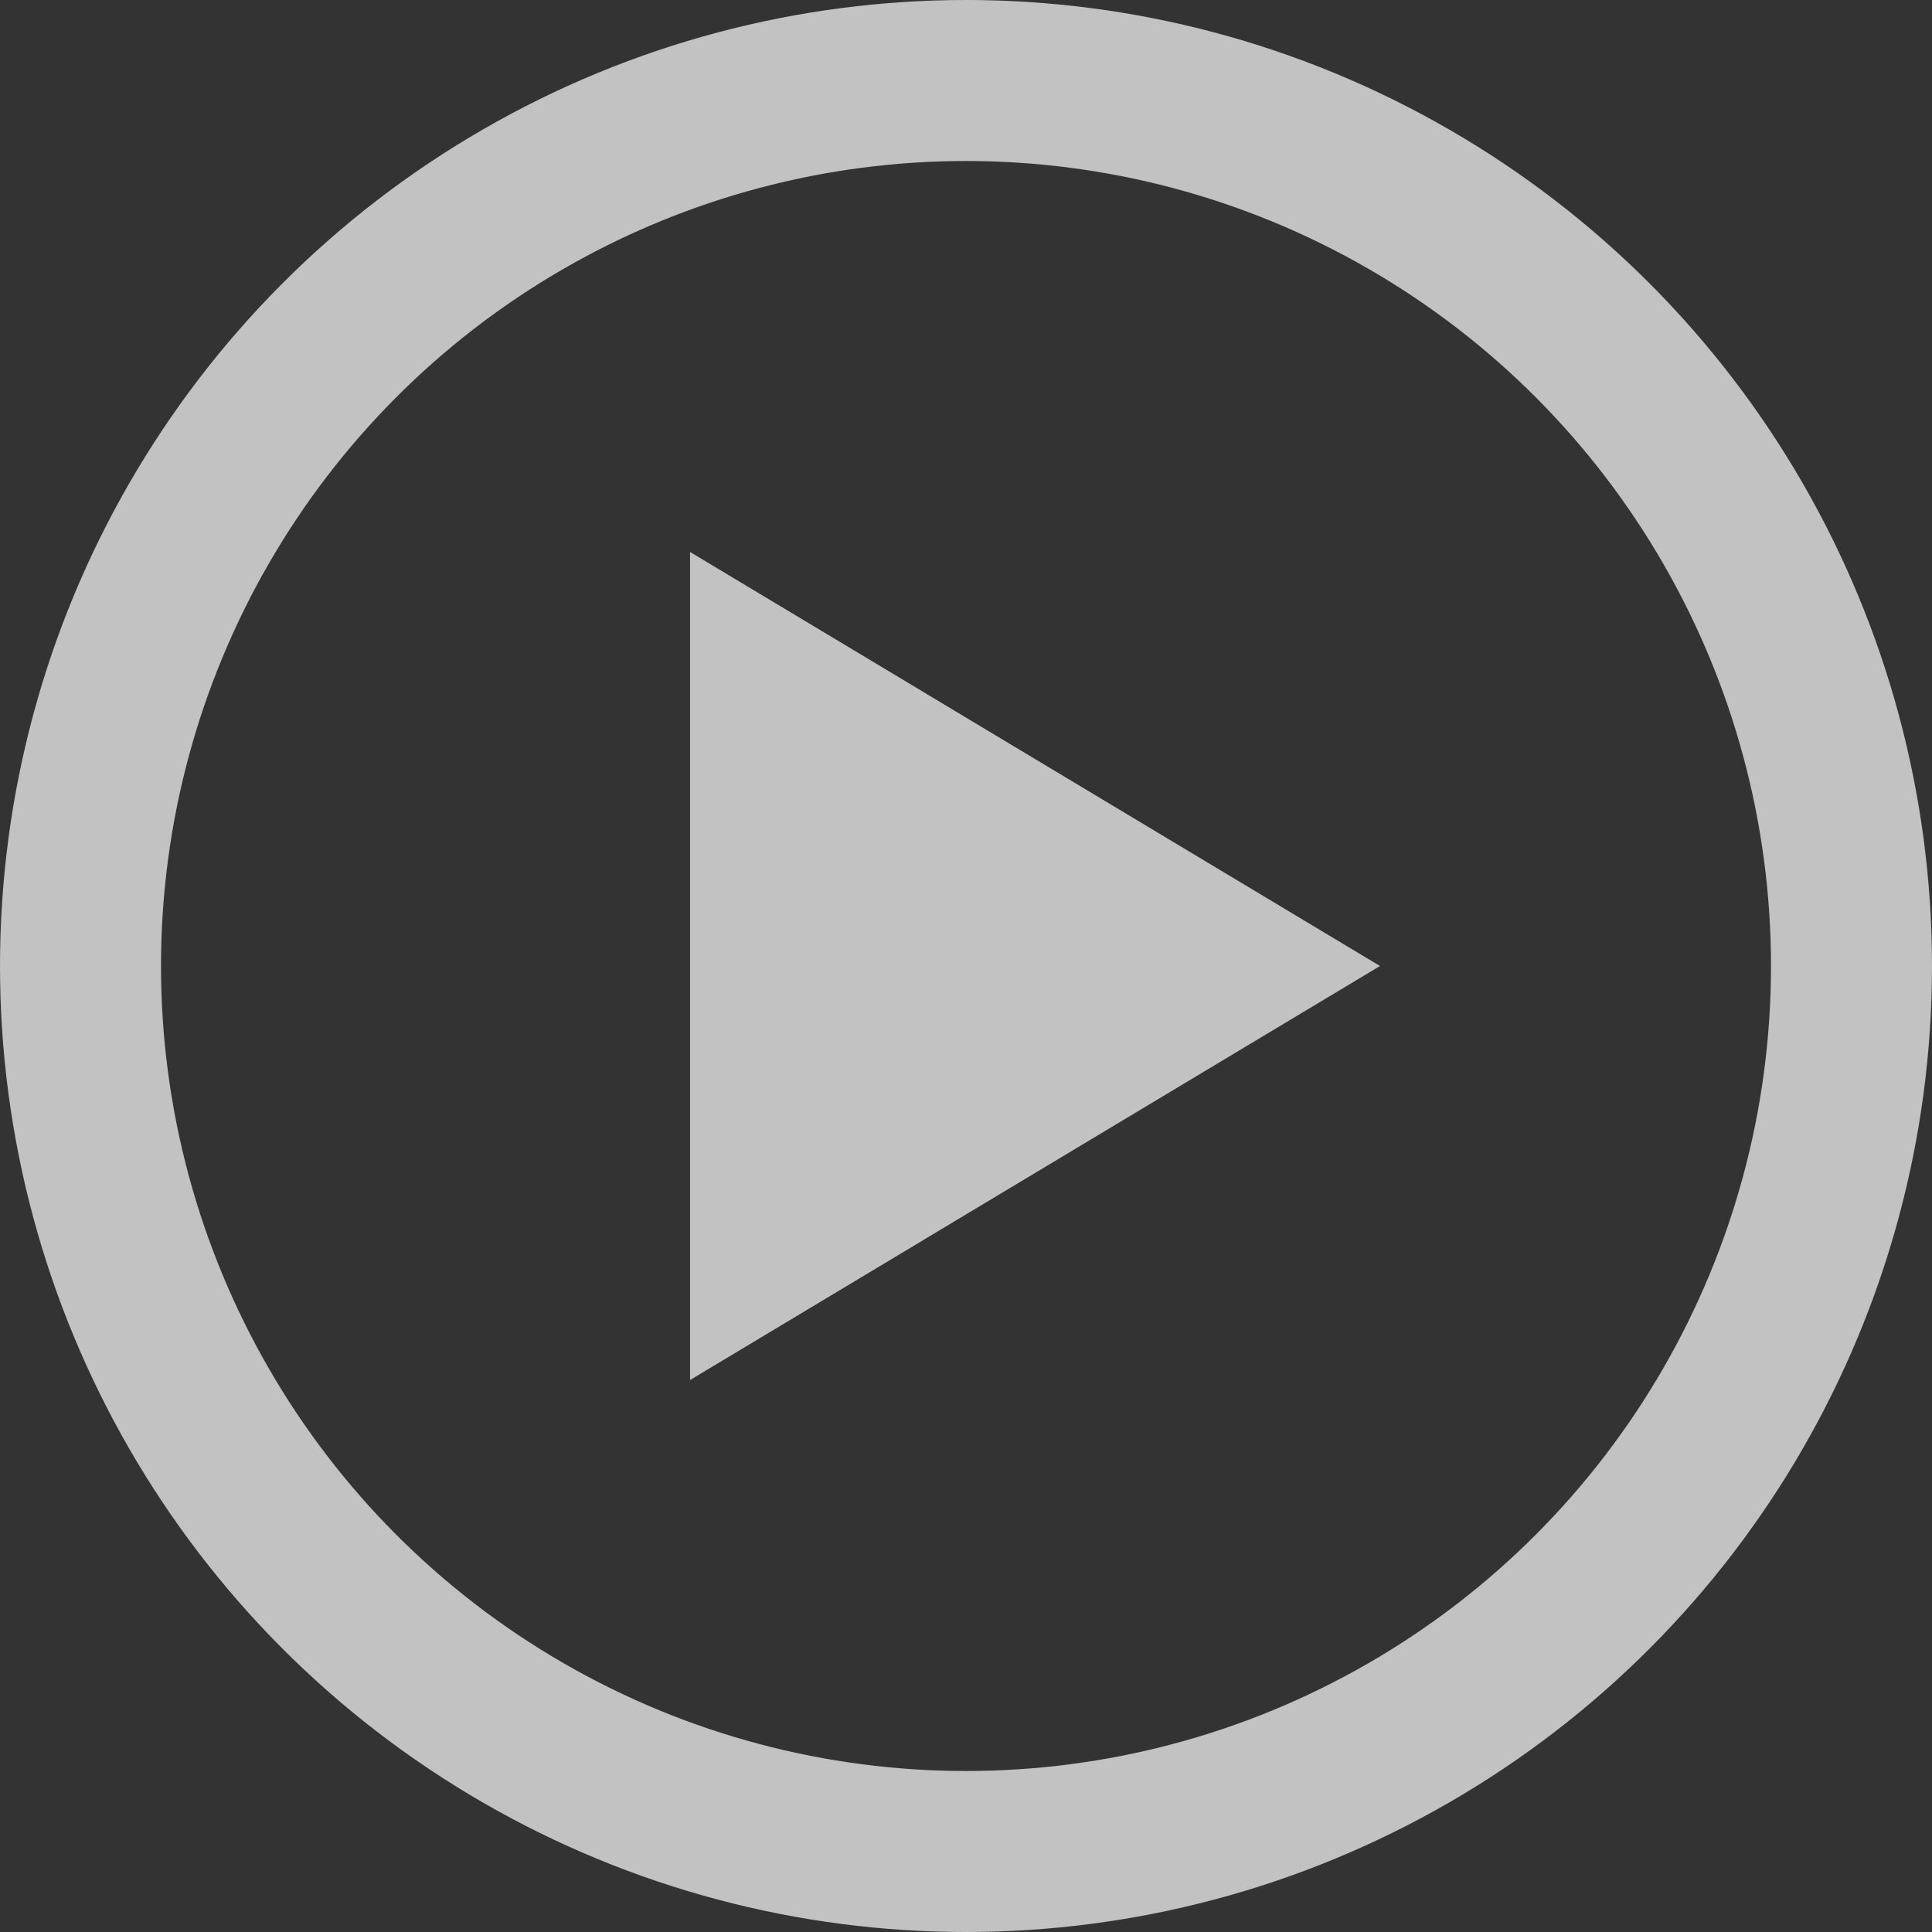
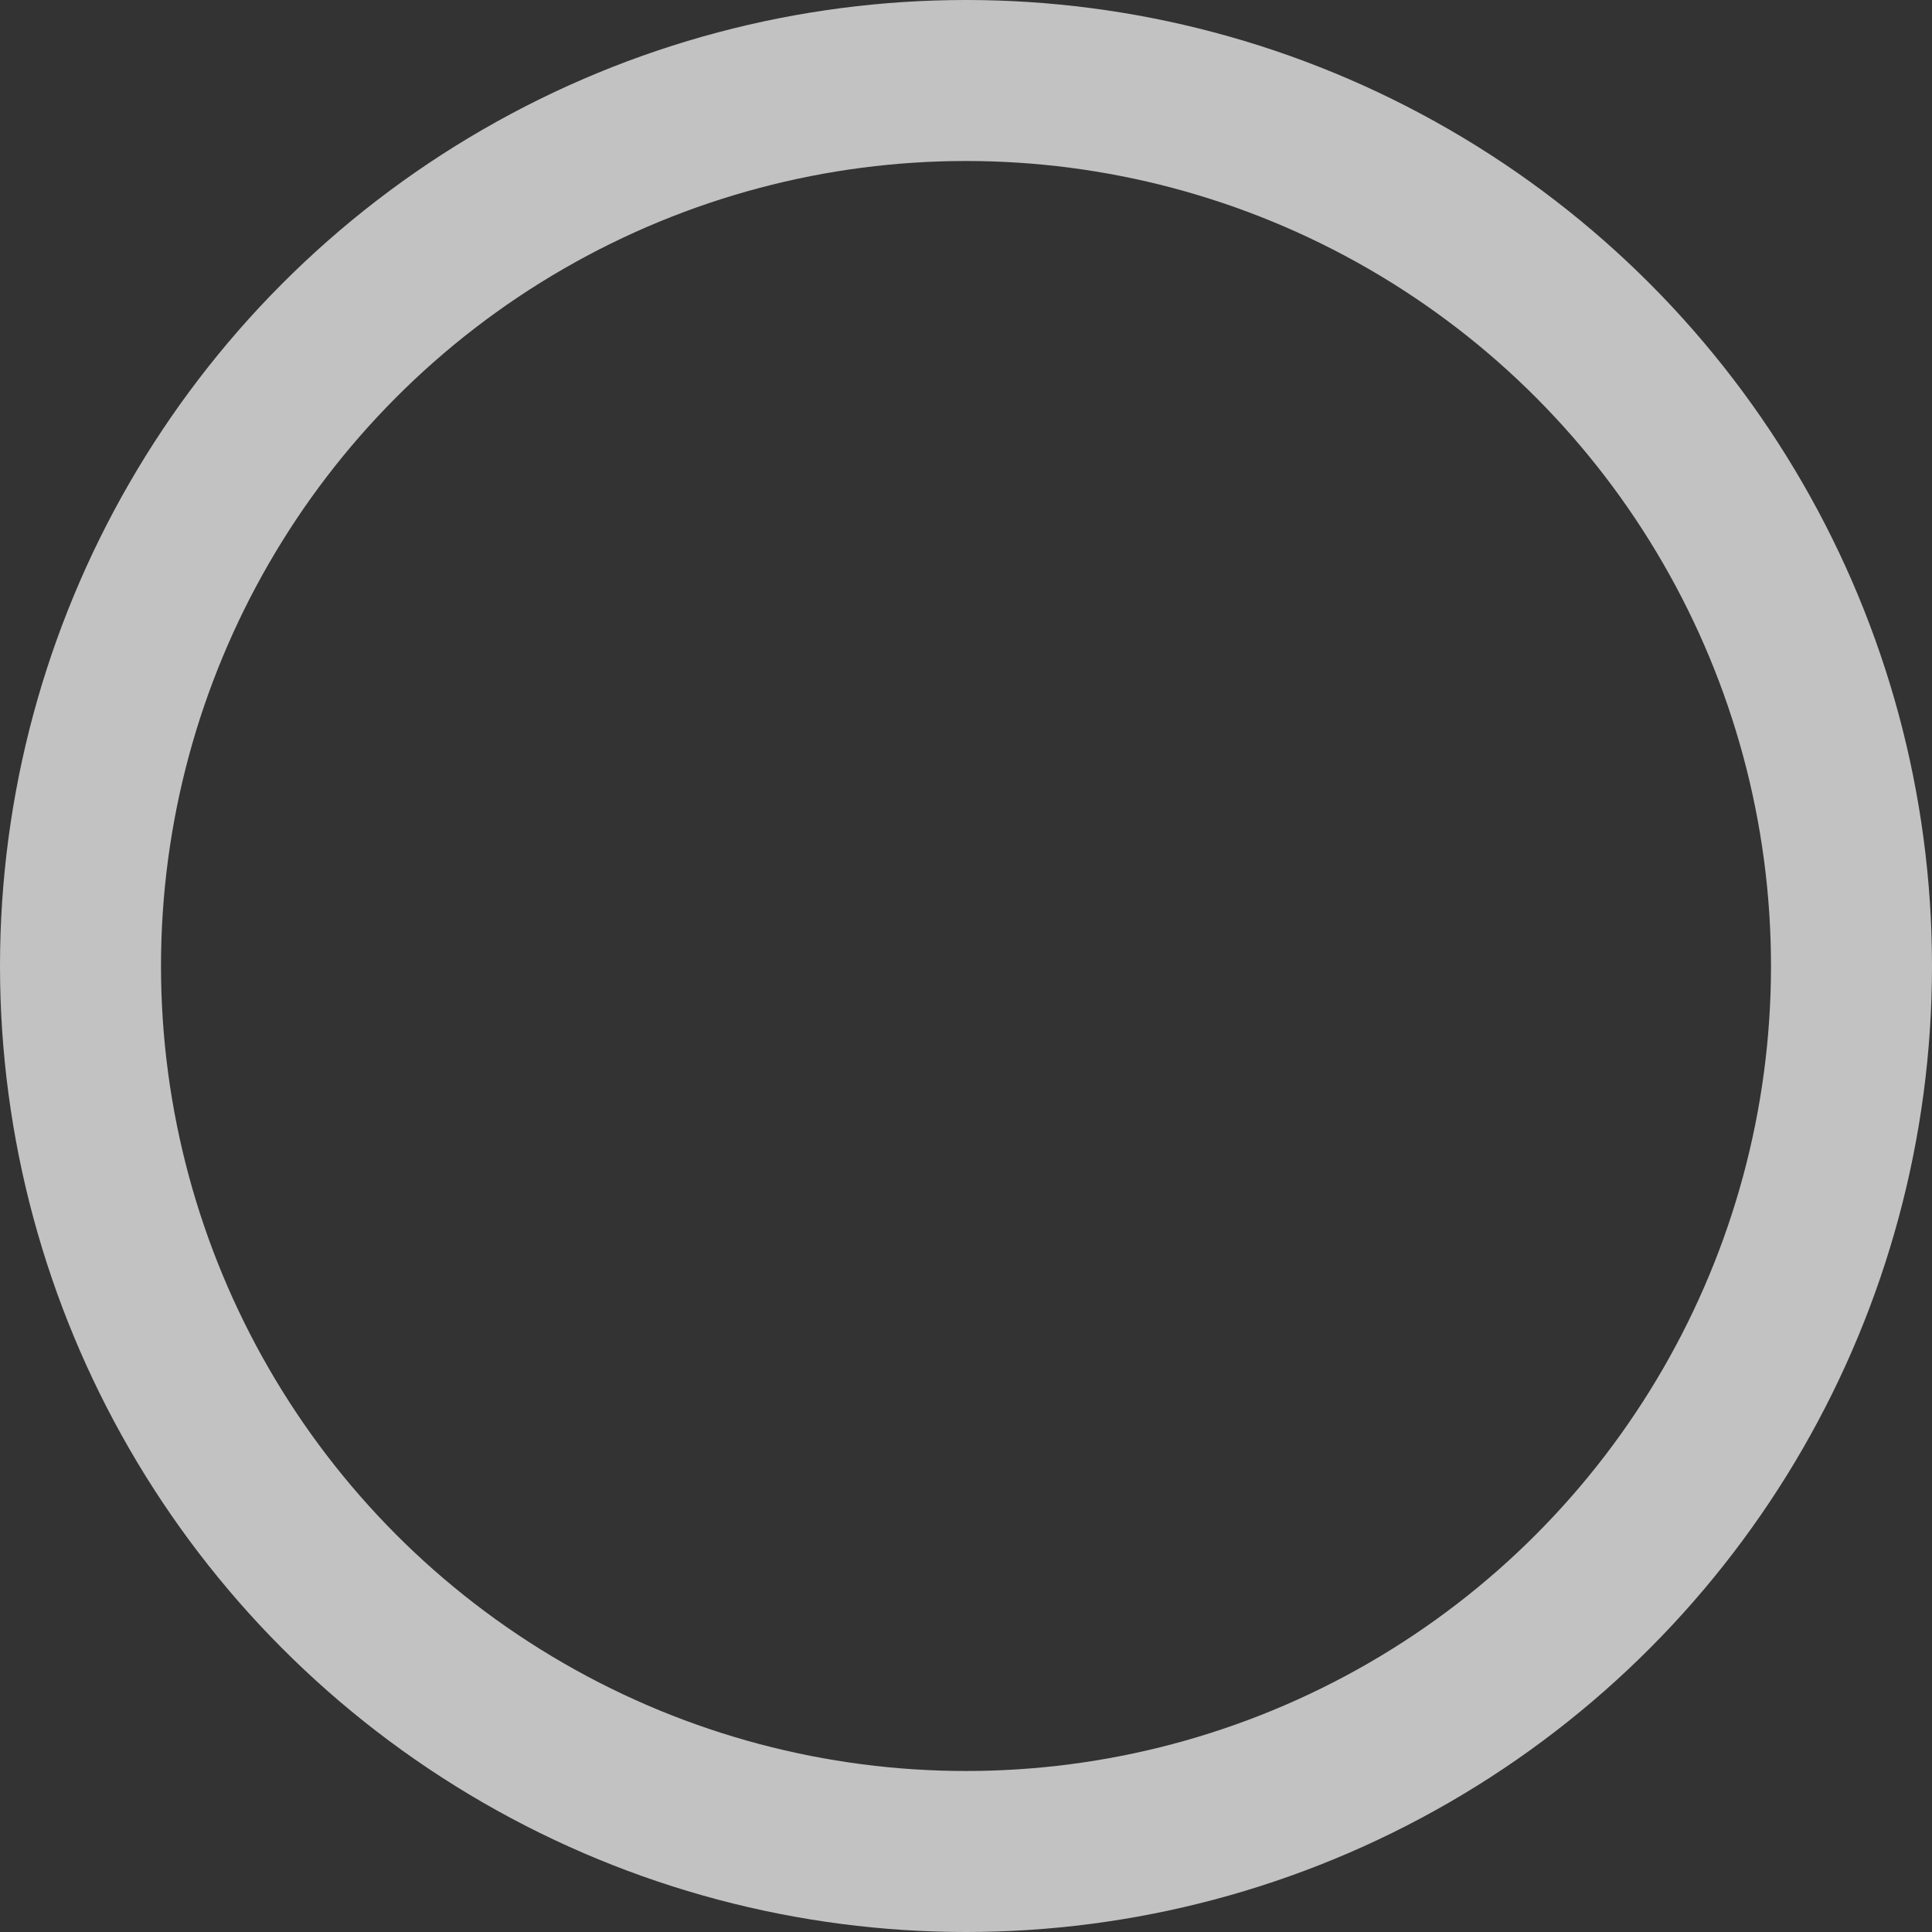
<svg xmlns="http://www.w3.org/2000/svg" width="24" height="24" fill="none">
  <rect width="100%" height="100%" fill="#333333" stroke="none" />
  <g opacity=".7">
    <circle cx="12" cy="12" r="11" stroke="#fff" stroke-width="2" />
-     <path d="M17.143 12l-8.571 5.143V6.857L17.143 12z" fill="#fff" />
  </g>
</svg>